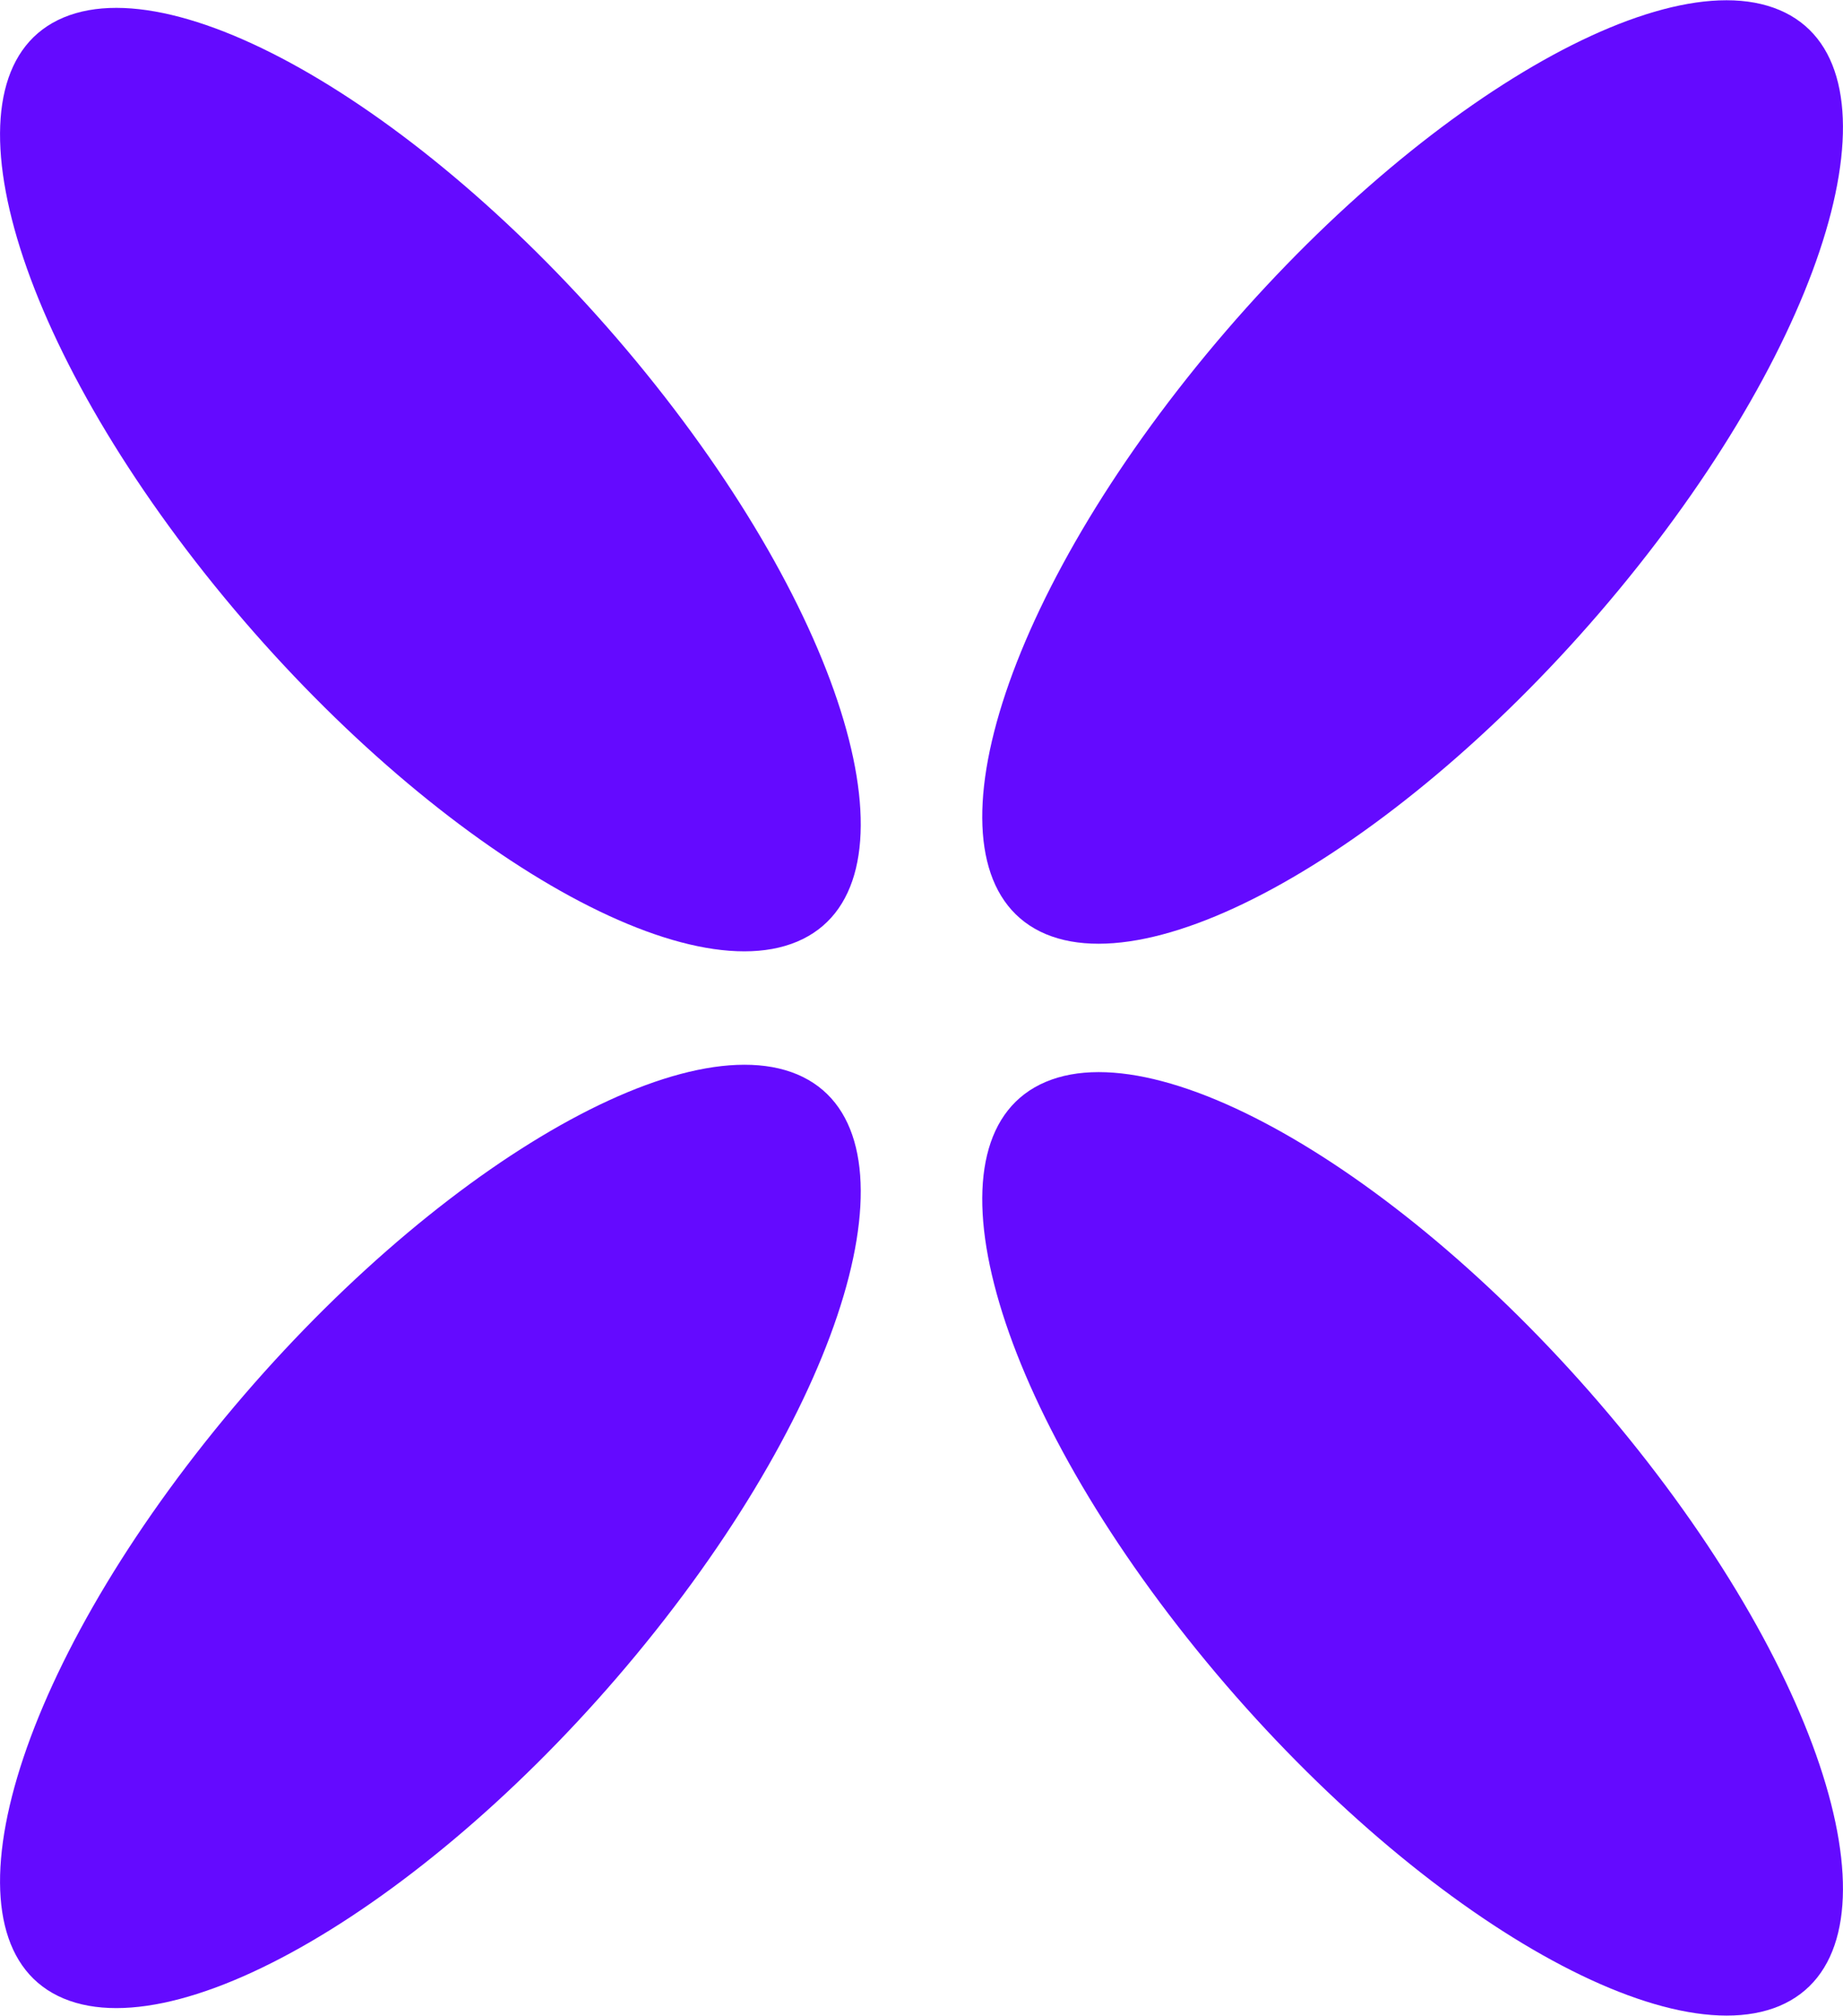
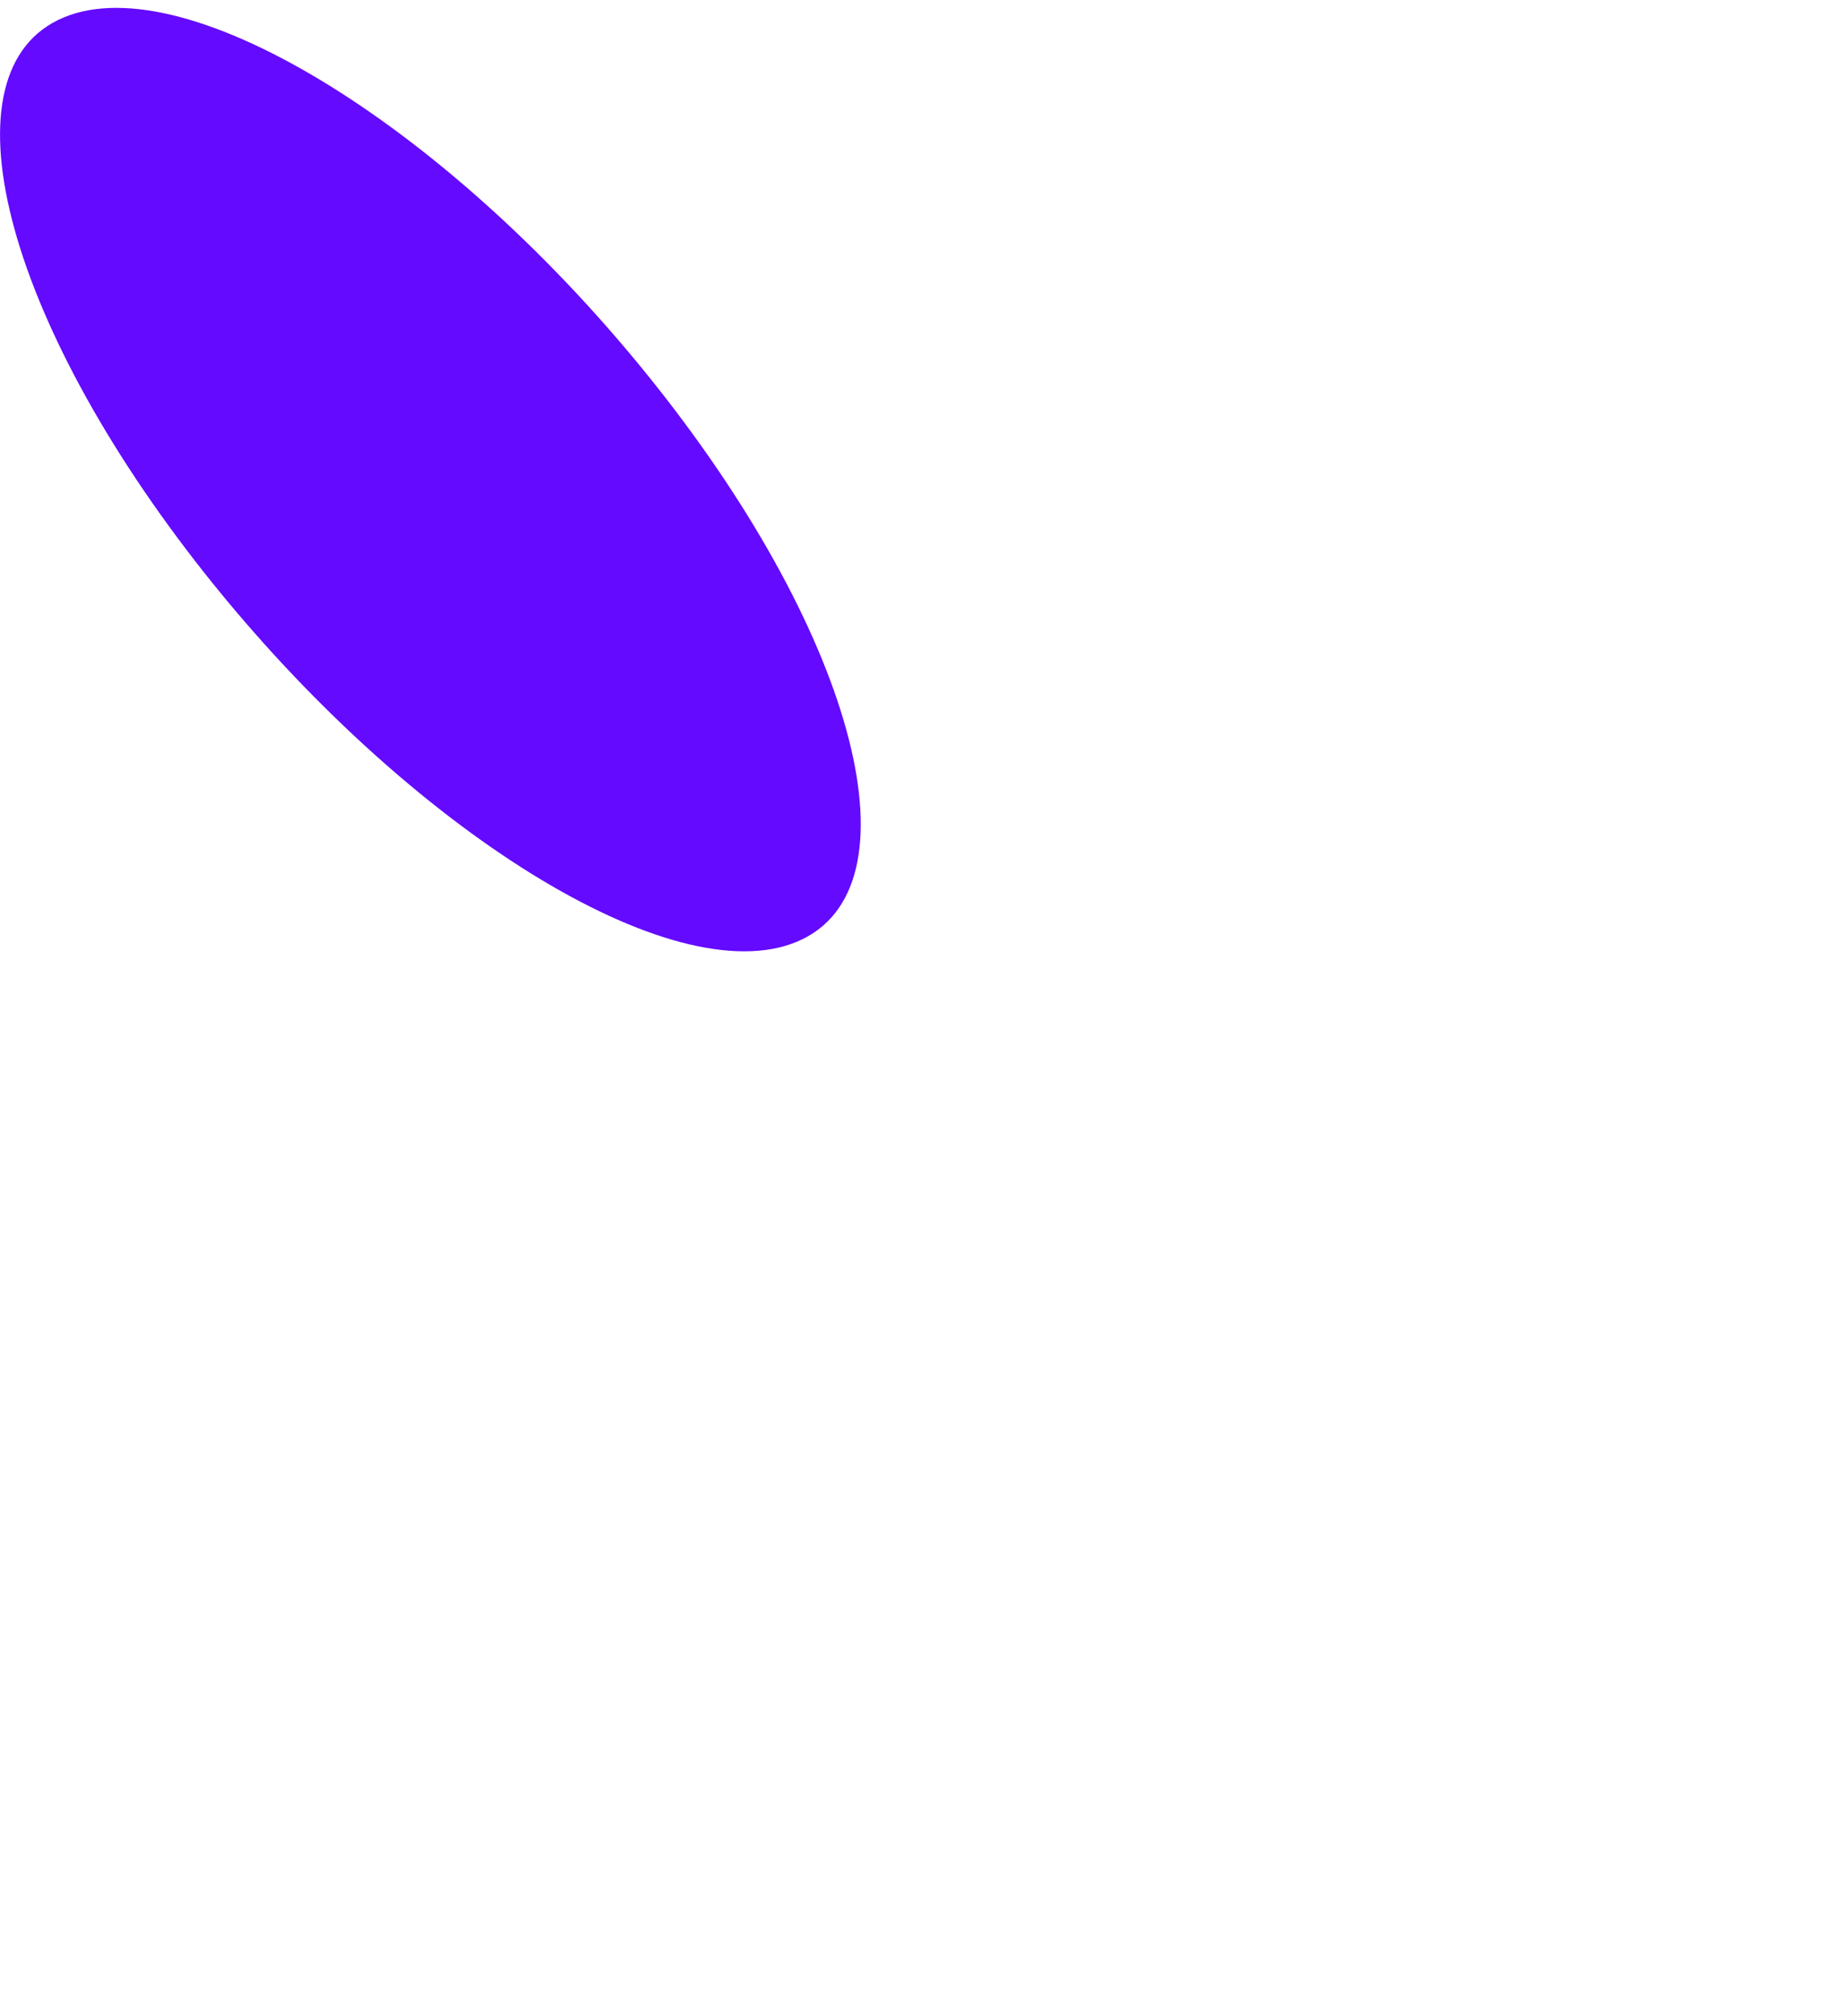
<svg xmlns="http://www.w3.org/2000/svg" id="Layer_2" data-name="Layer 2" viewBox="0 0 44.32 48.45">
  <defs>
    <style>
      .cls-1 {
        fill: #640aff;
        stroke-width: 0px;
      }
    </style>
  </defs>
  <g id="Layer_1-2" data-name="Layer 1">
    <g>
      <path class="cls-1" d="M15.76,9.25c4.87,6.13,6.4,12.12,3.41,13.38s-9.36-2.7-14.23-8.83C.07,7.66-1.46,1.67,1.53.42s9.36,2.7,14.23,8.83Z" />
-       <path class="cls-1" d="M28.56,9.07c-4.87,6.13-6.4,12.12-3.41,13.38,2.99,1.25,9.36-2.7,14.23-8.83,4.87-6.13,6.4-12.12,3.41-13.38s-9.36,2.7-14.23,8.83Z" />
-       <path class="cls-1" d="M15.76,39.2c4.87-6.13,6.4-12.12,3.41-13.38-2.99-1.25-9.36,2.7-14.23,8.83C.07,40.79-1.46,46.78,1.53,48.03s9.36-2.7,14.23-8.83Z" />
-       <path class="cls-1" d="M28.56,39.38c-4.87-6.13-6.4-12.12-3.41-13.38s9.36,2.7,14.23,8.83c4.87,6.13,6.4,12.12,3.41,13.38-2.99,1.25-9.36-2.7-14.23-8.83Z" />
    </g>
  </g>
</svg>